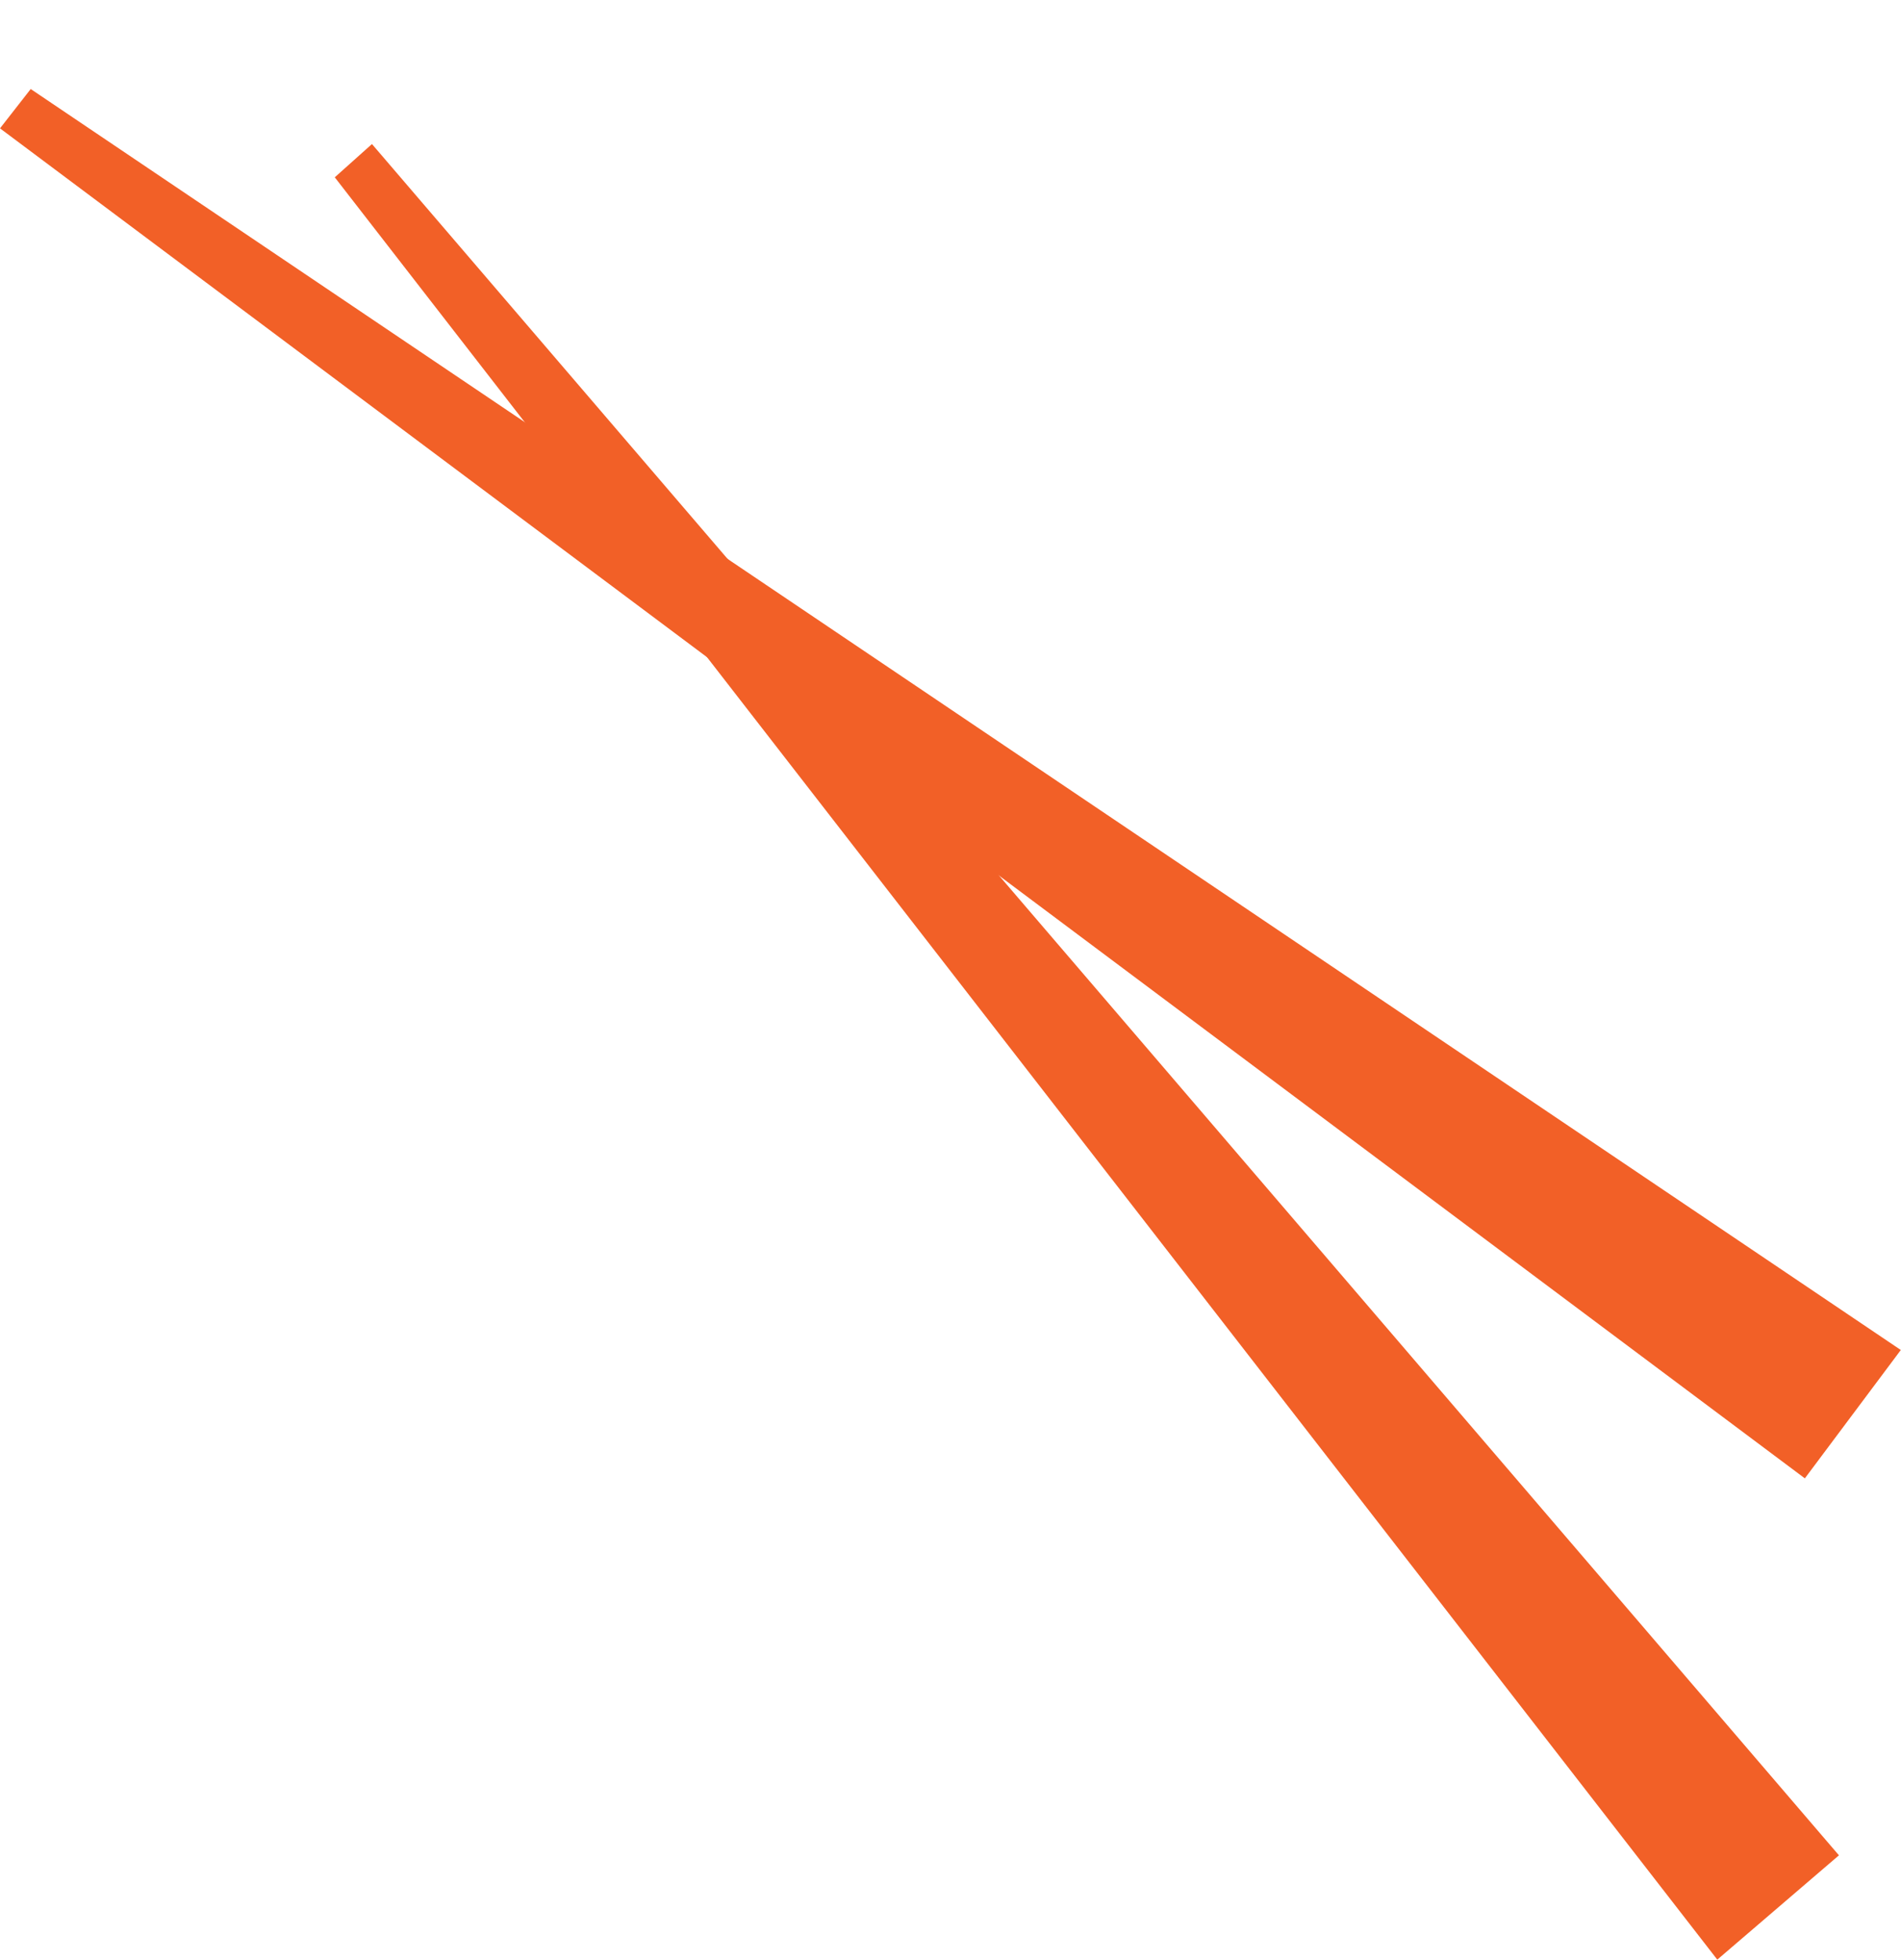
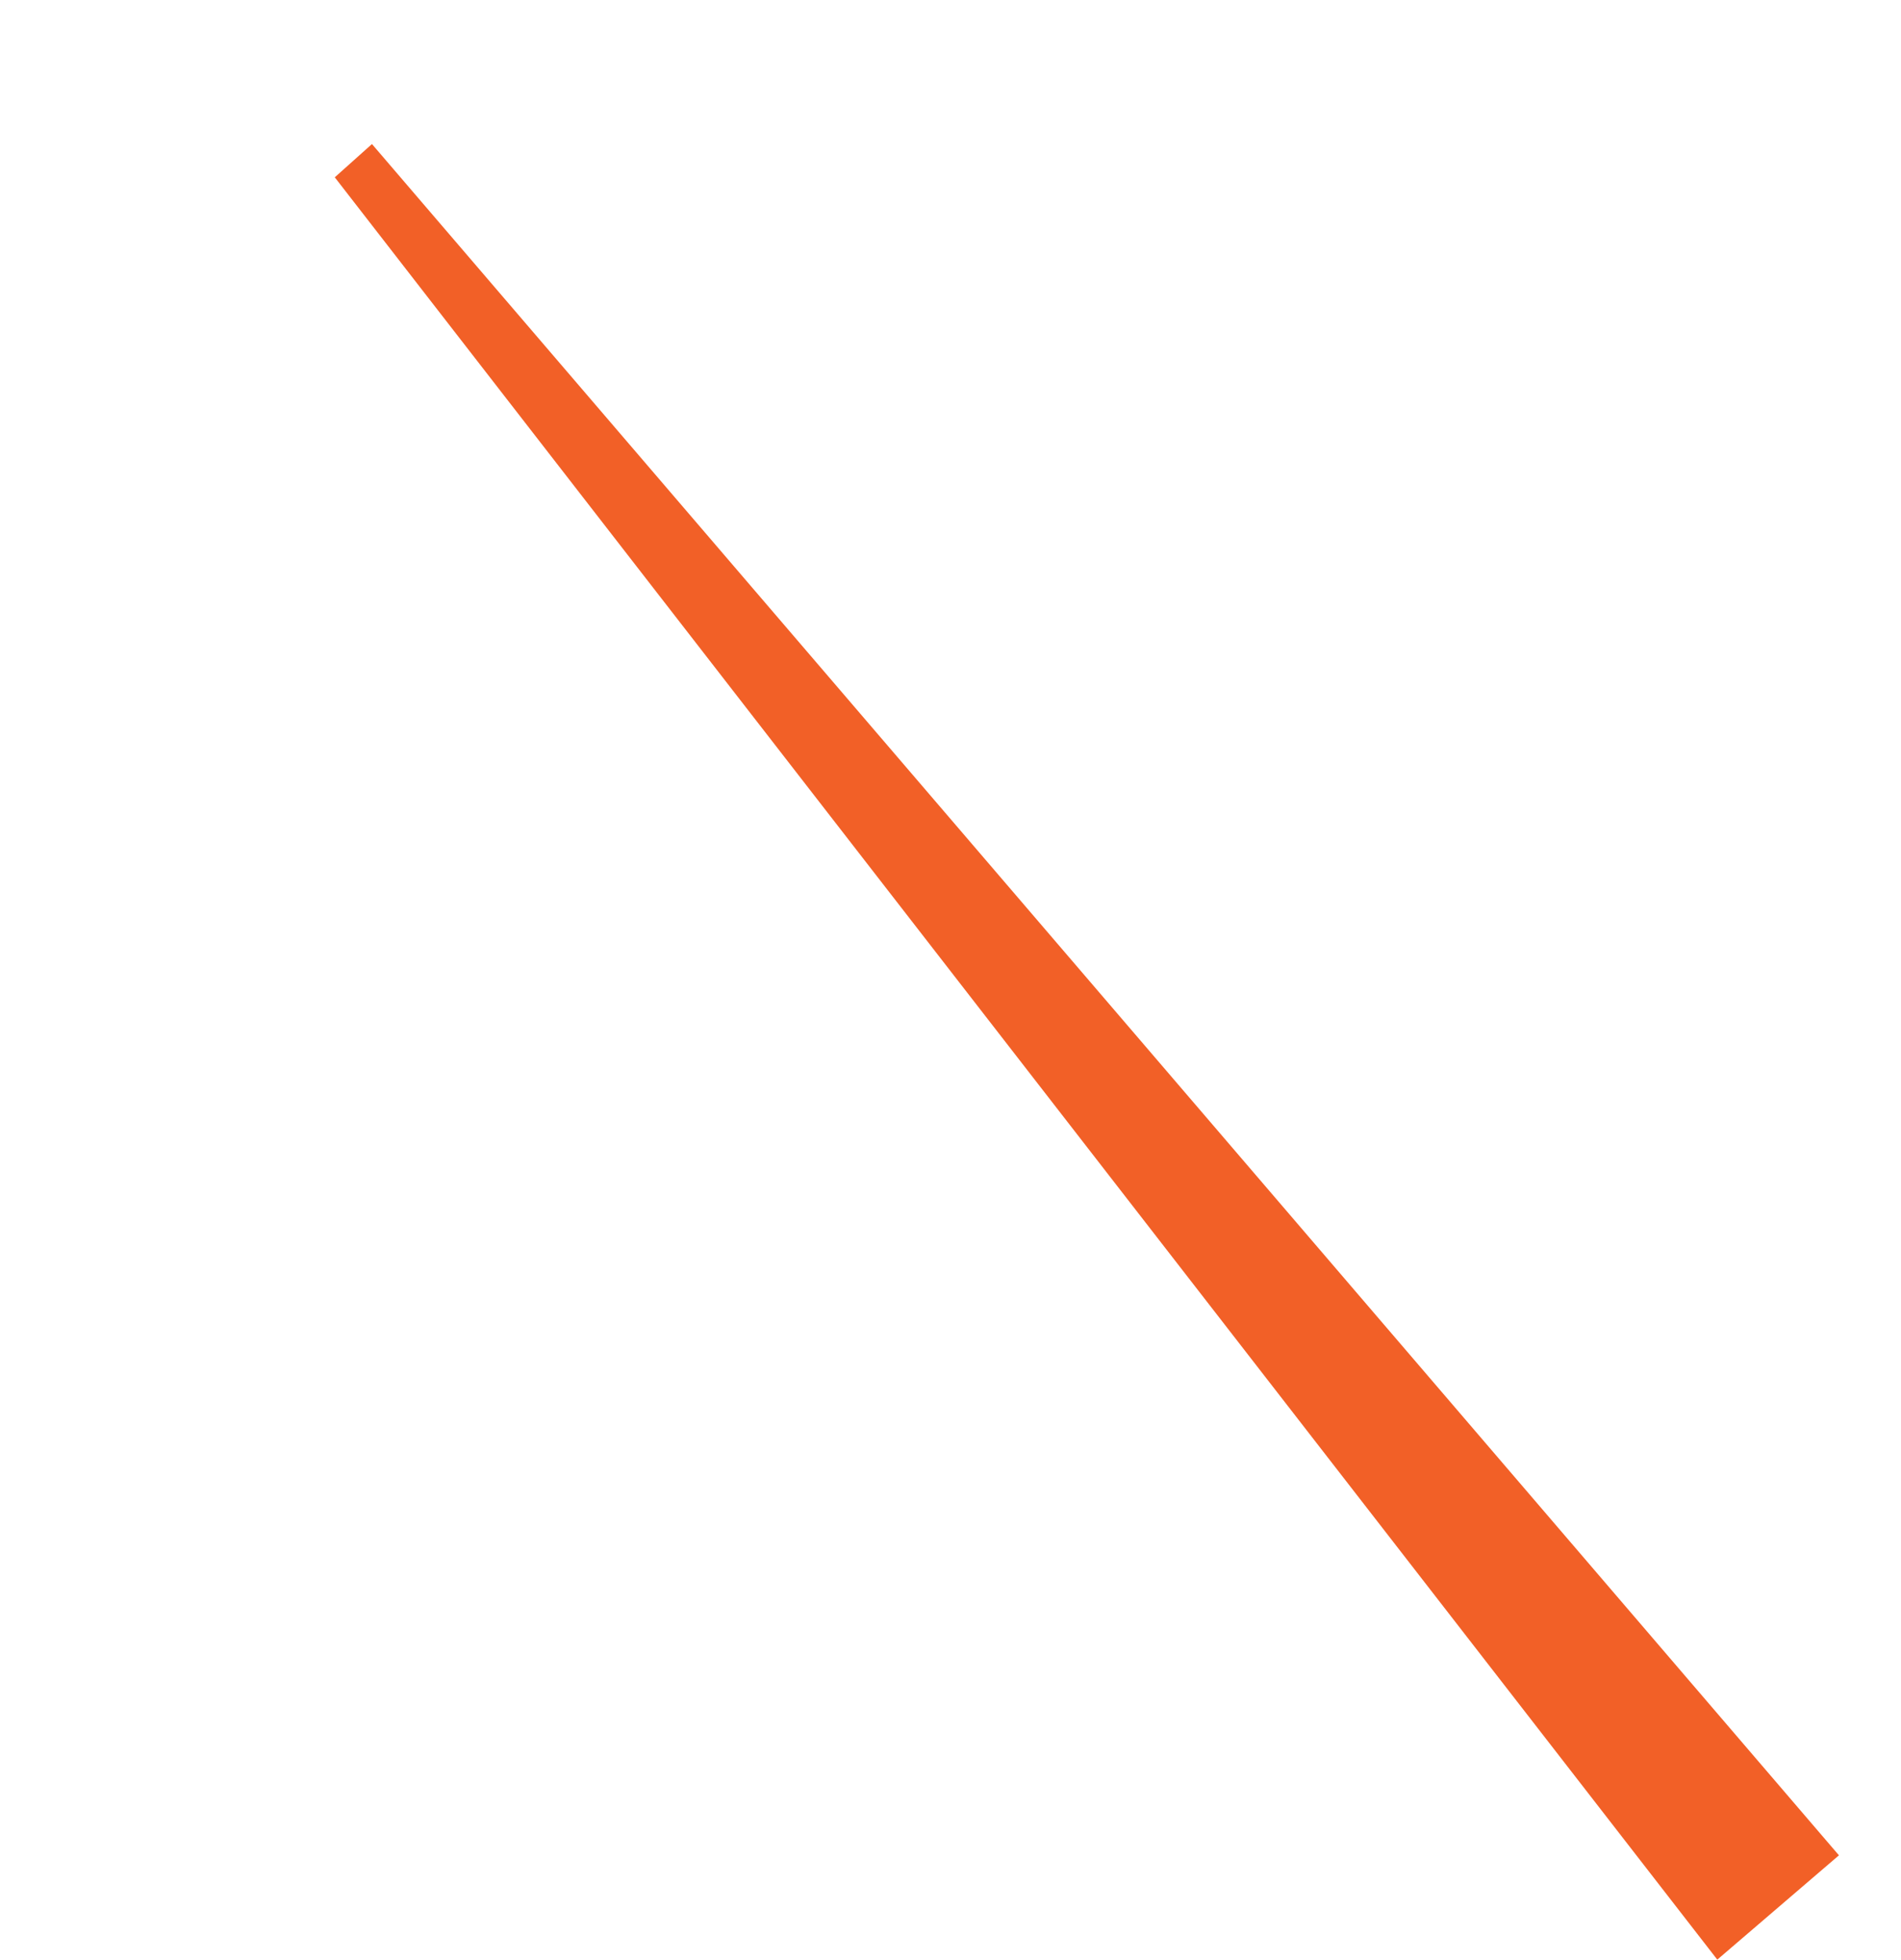
<svg xmlns="http://www.w3.org/2000/svg" width="294" height="303" viewBox="0 0 294 303" fill="none">
-   <path d="M279.13 228.583L3.23974e-05 19.846L4.749 13.765L293.971 208.737L279.13 228.583Z" fill="#F26027" />
  <path d="M284.402 286.87L57.525 22.272L51.774 27.416L265.589 303L284.402 286.87Z" fill="#F26027" />
</svg>